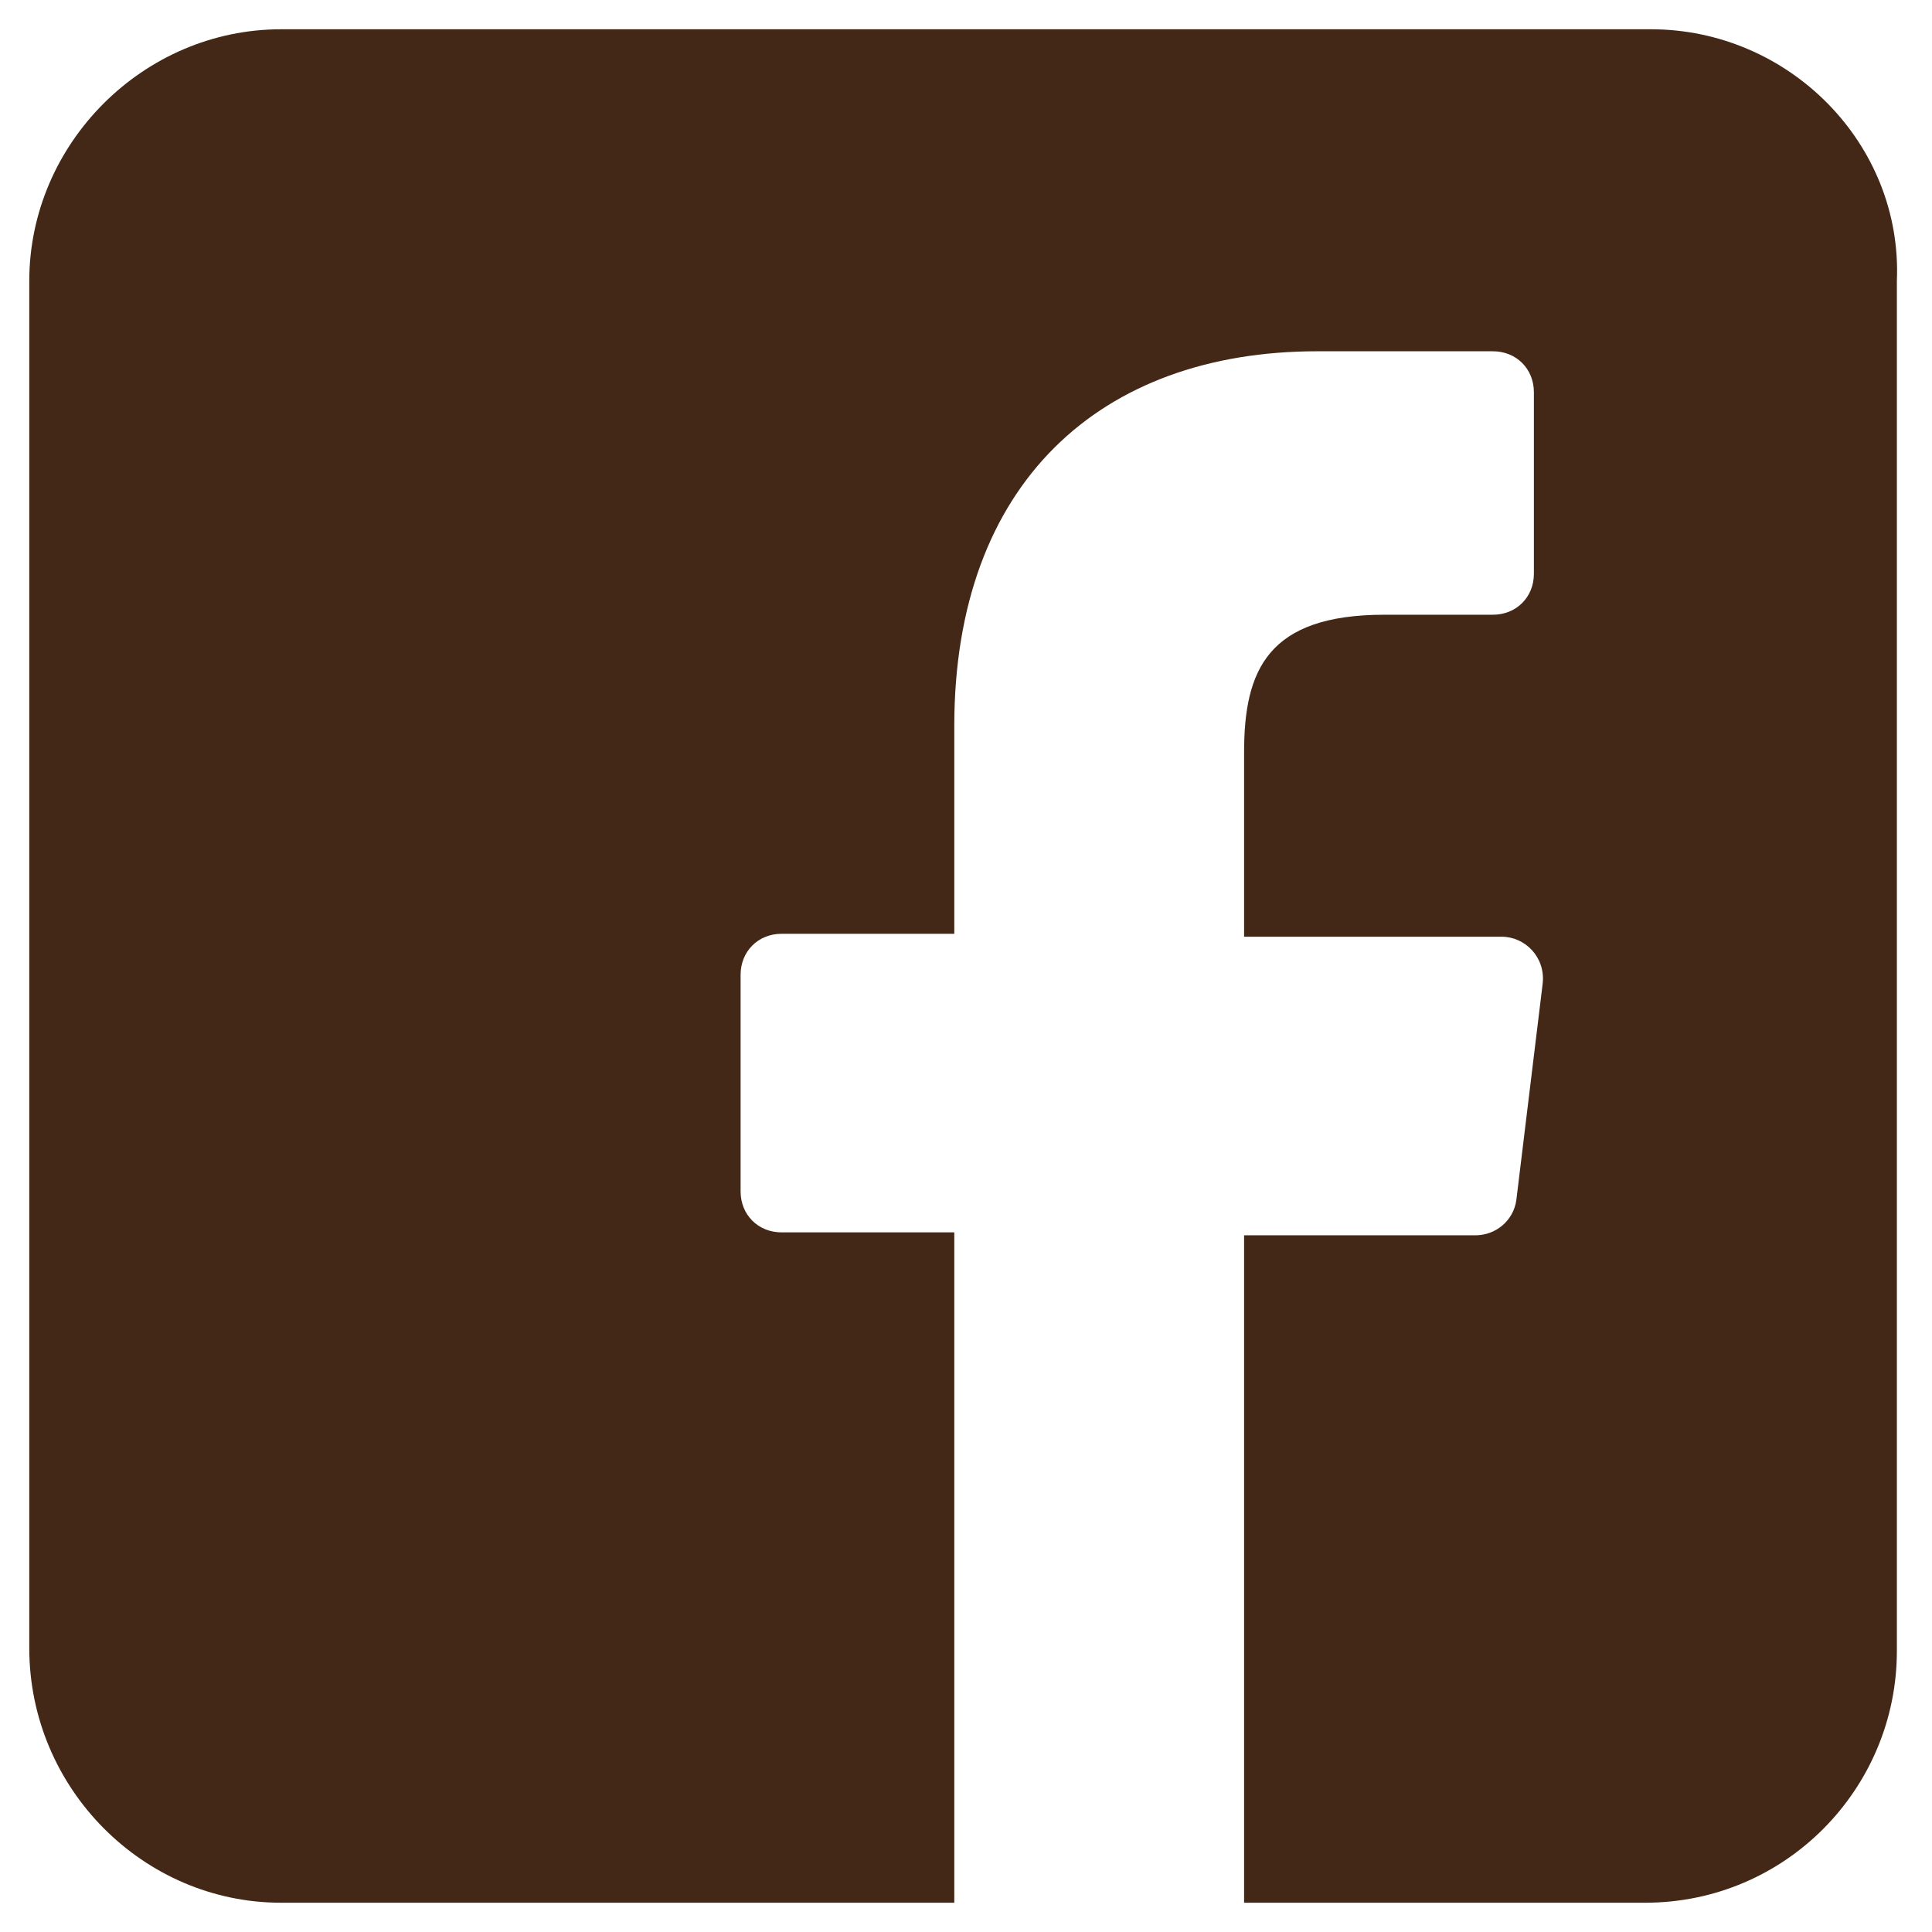
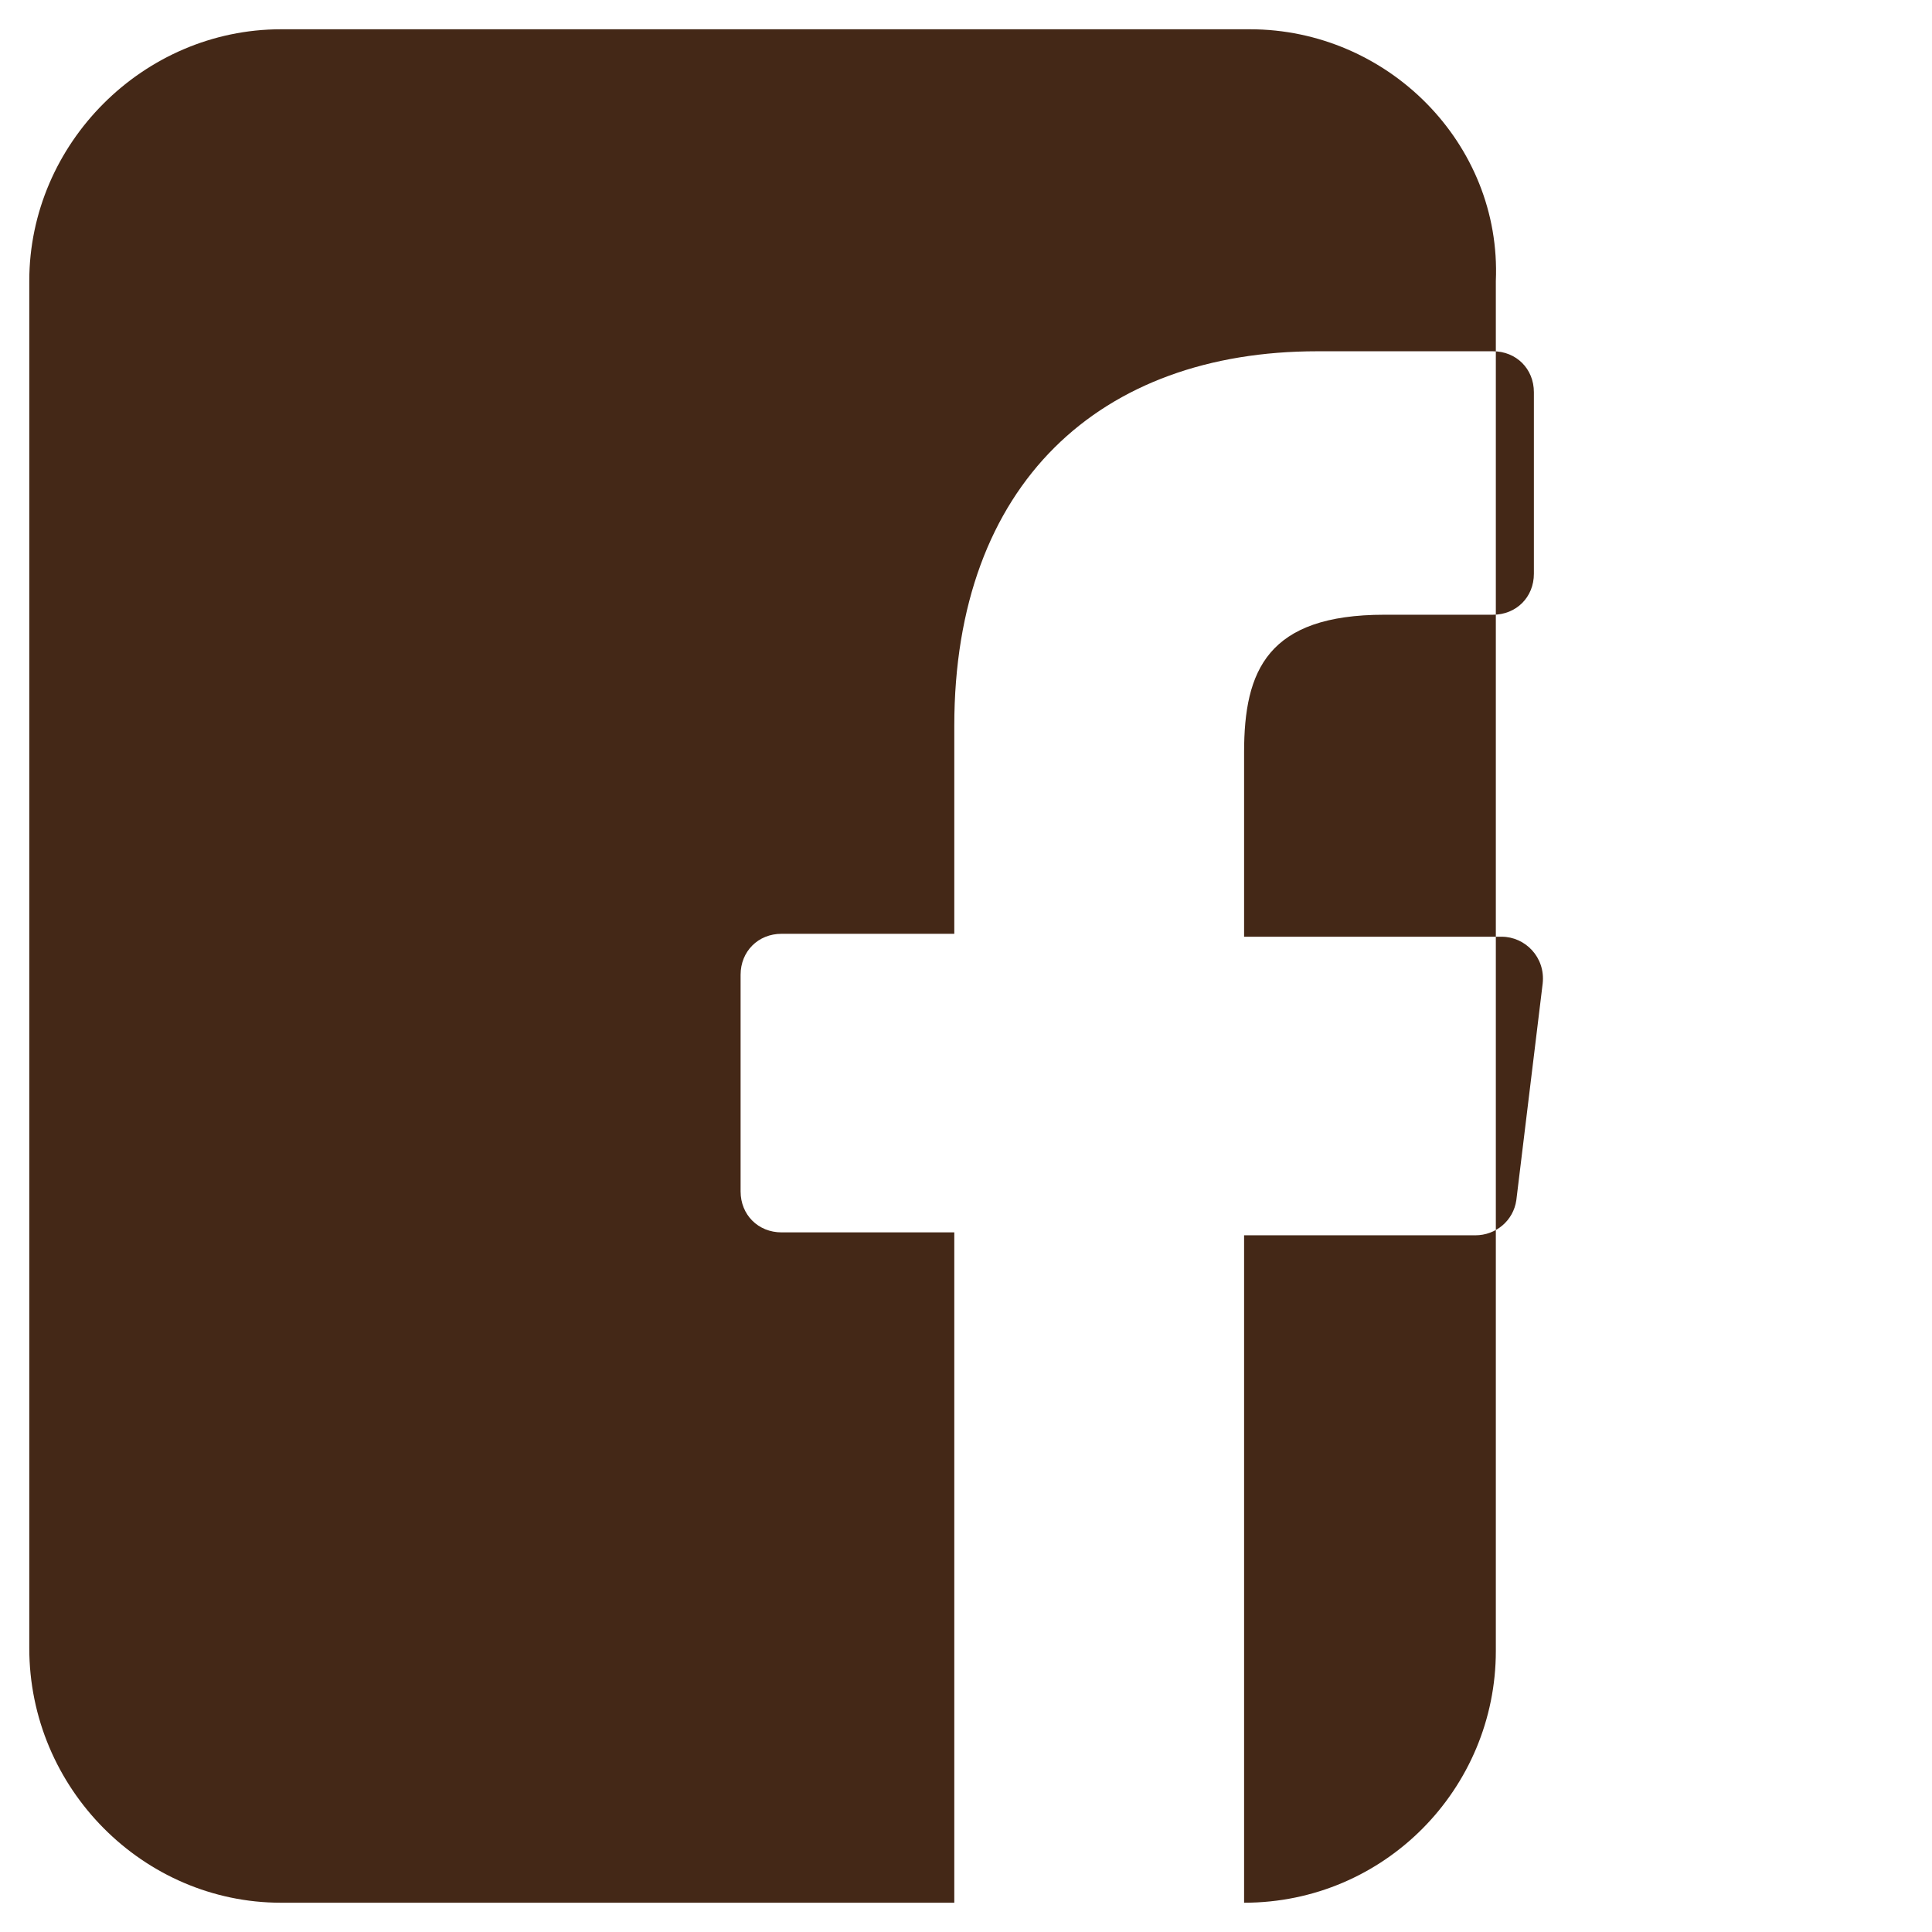
<svg xmlns="http://www.w3.org/2000/svg" enable-background="new 0 0 66 66" viewBox="0 0 66 66">
-   <path d="m56.4 1h-46.8c-4.7 0-8.6 3.9-8.6 8.6v46.7c0 4.8 3.9 8.7 8.6 8.7h23v-22.9h-5.9c-.8 0-1.4-.6-1.4-1.4v-7.4c0-.8.6-1.4 1.4-1.4h5.9v-7.1c0-8.3 5-12.8 12.4-12.8h6c.8 0 1.4.6 1.4 1.4v6.2c0 .8-.6 1.4-1.4 1.4h-3.7c-4 0-4.8 1.9-4.8 4.7v6.3h8.8c.8 0 1.5.7 1.4 1.6l-.9 7.4c-.1.7-.7 1.2-1.4 1.2h-7.9v22.8h13.7c4.8 0 8.6-3.9 8.6-8.6v-46.8c.2-4.7-3.7-8.6-8.4-8.6z" fill="#442817" />
+   <path d="m56.4 1h-46.8c-4.7 0-8.6 3.9-8.6 8.6v46.7c0 4.8 3.9 8.7 8.6 8.7h23v-22.9h-5.9c-.8 0-1.4-.6-1.4-1.4v-7.4c0-.8.6-1.4 1.4-1.4h5.9v-7.1c0-8.3 5-12.8 12.4-12.8h6c.8 0 1.4.6 1.4 1.4v6.2c0 .8-.6 1.4-1.4 1.4h-3.7c-4 0-4.8 1.9-4.8 4.7v6.3h8.8c.8 0 1.5.7 1.4 1.6l-.9 7.4c-.1.7-.7 1.2-1.4 1.2h-7.9v22.8c4.8 0 8.6-3.9 8.6-8.6v-46.8c.2-4.7-3.7-8.6-8.4-8.6z" fill="#442817" />
</svg>